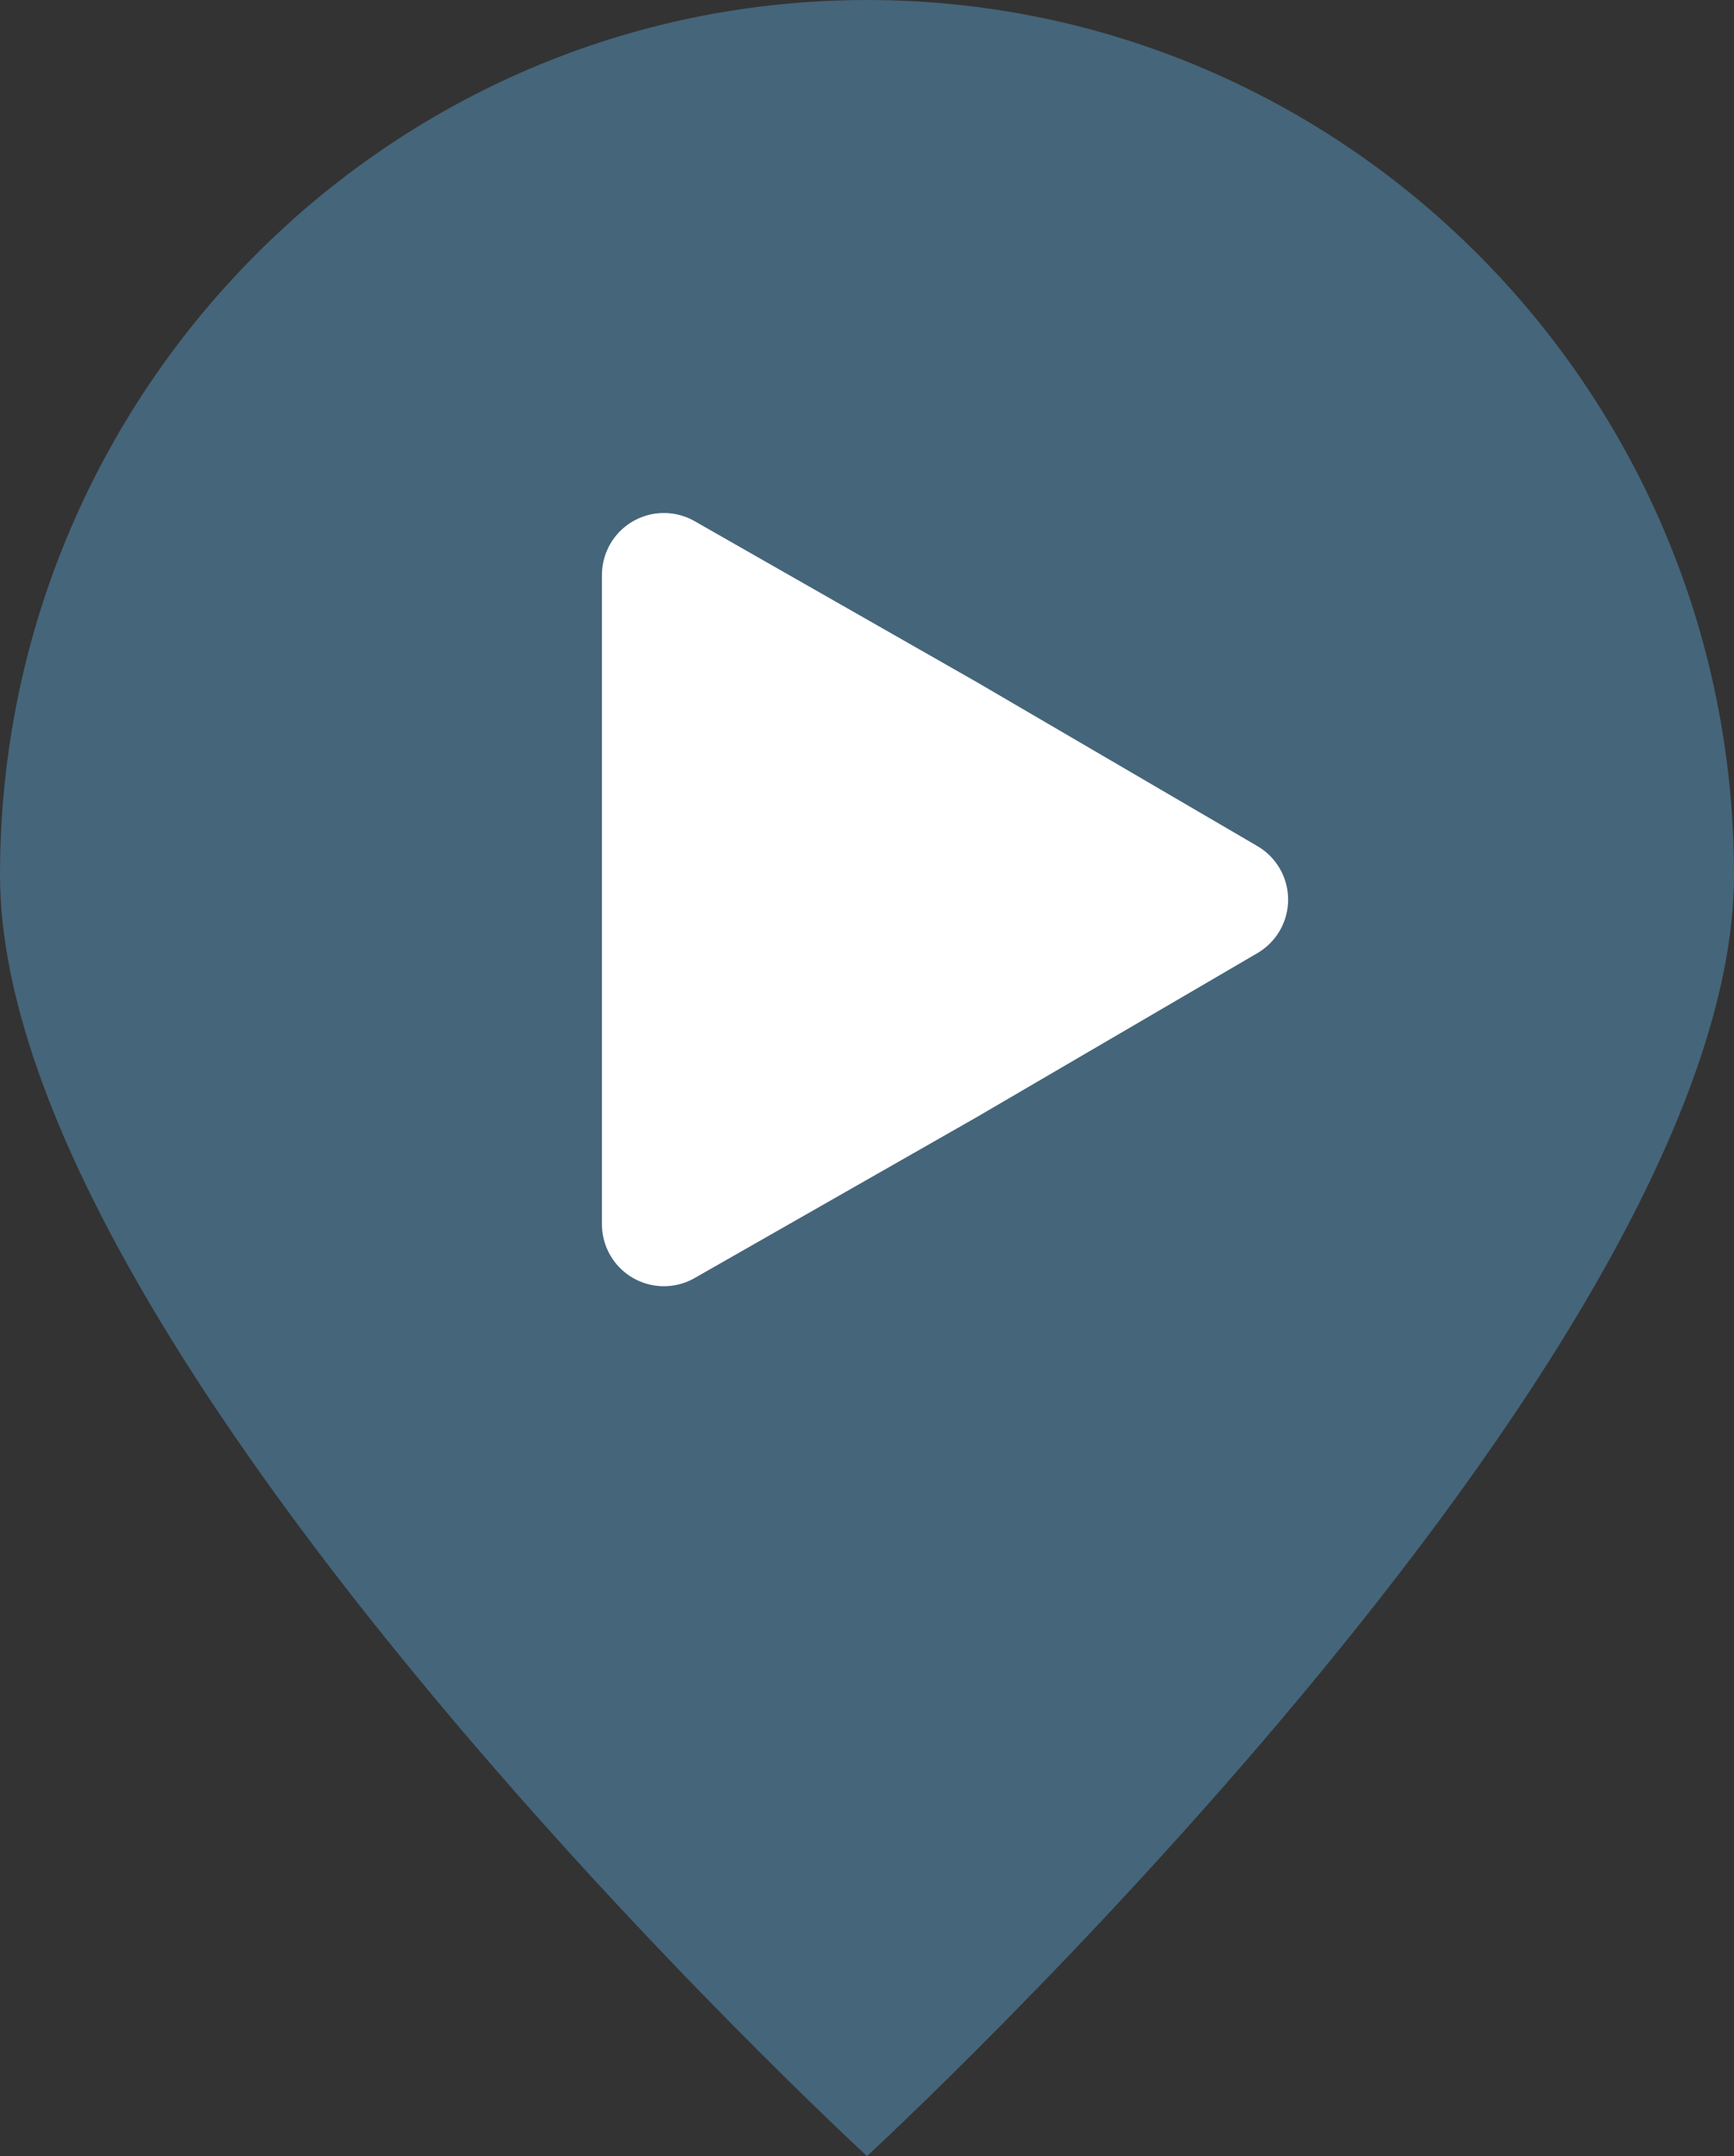
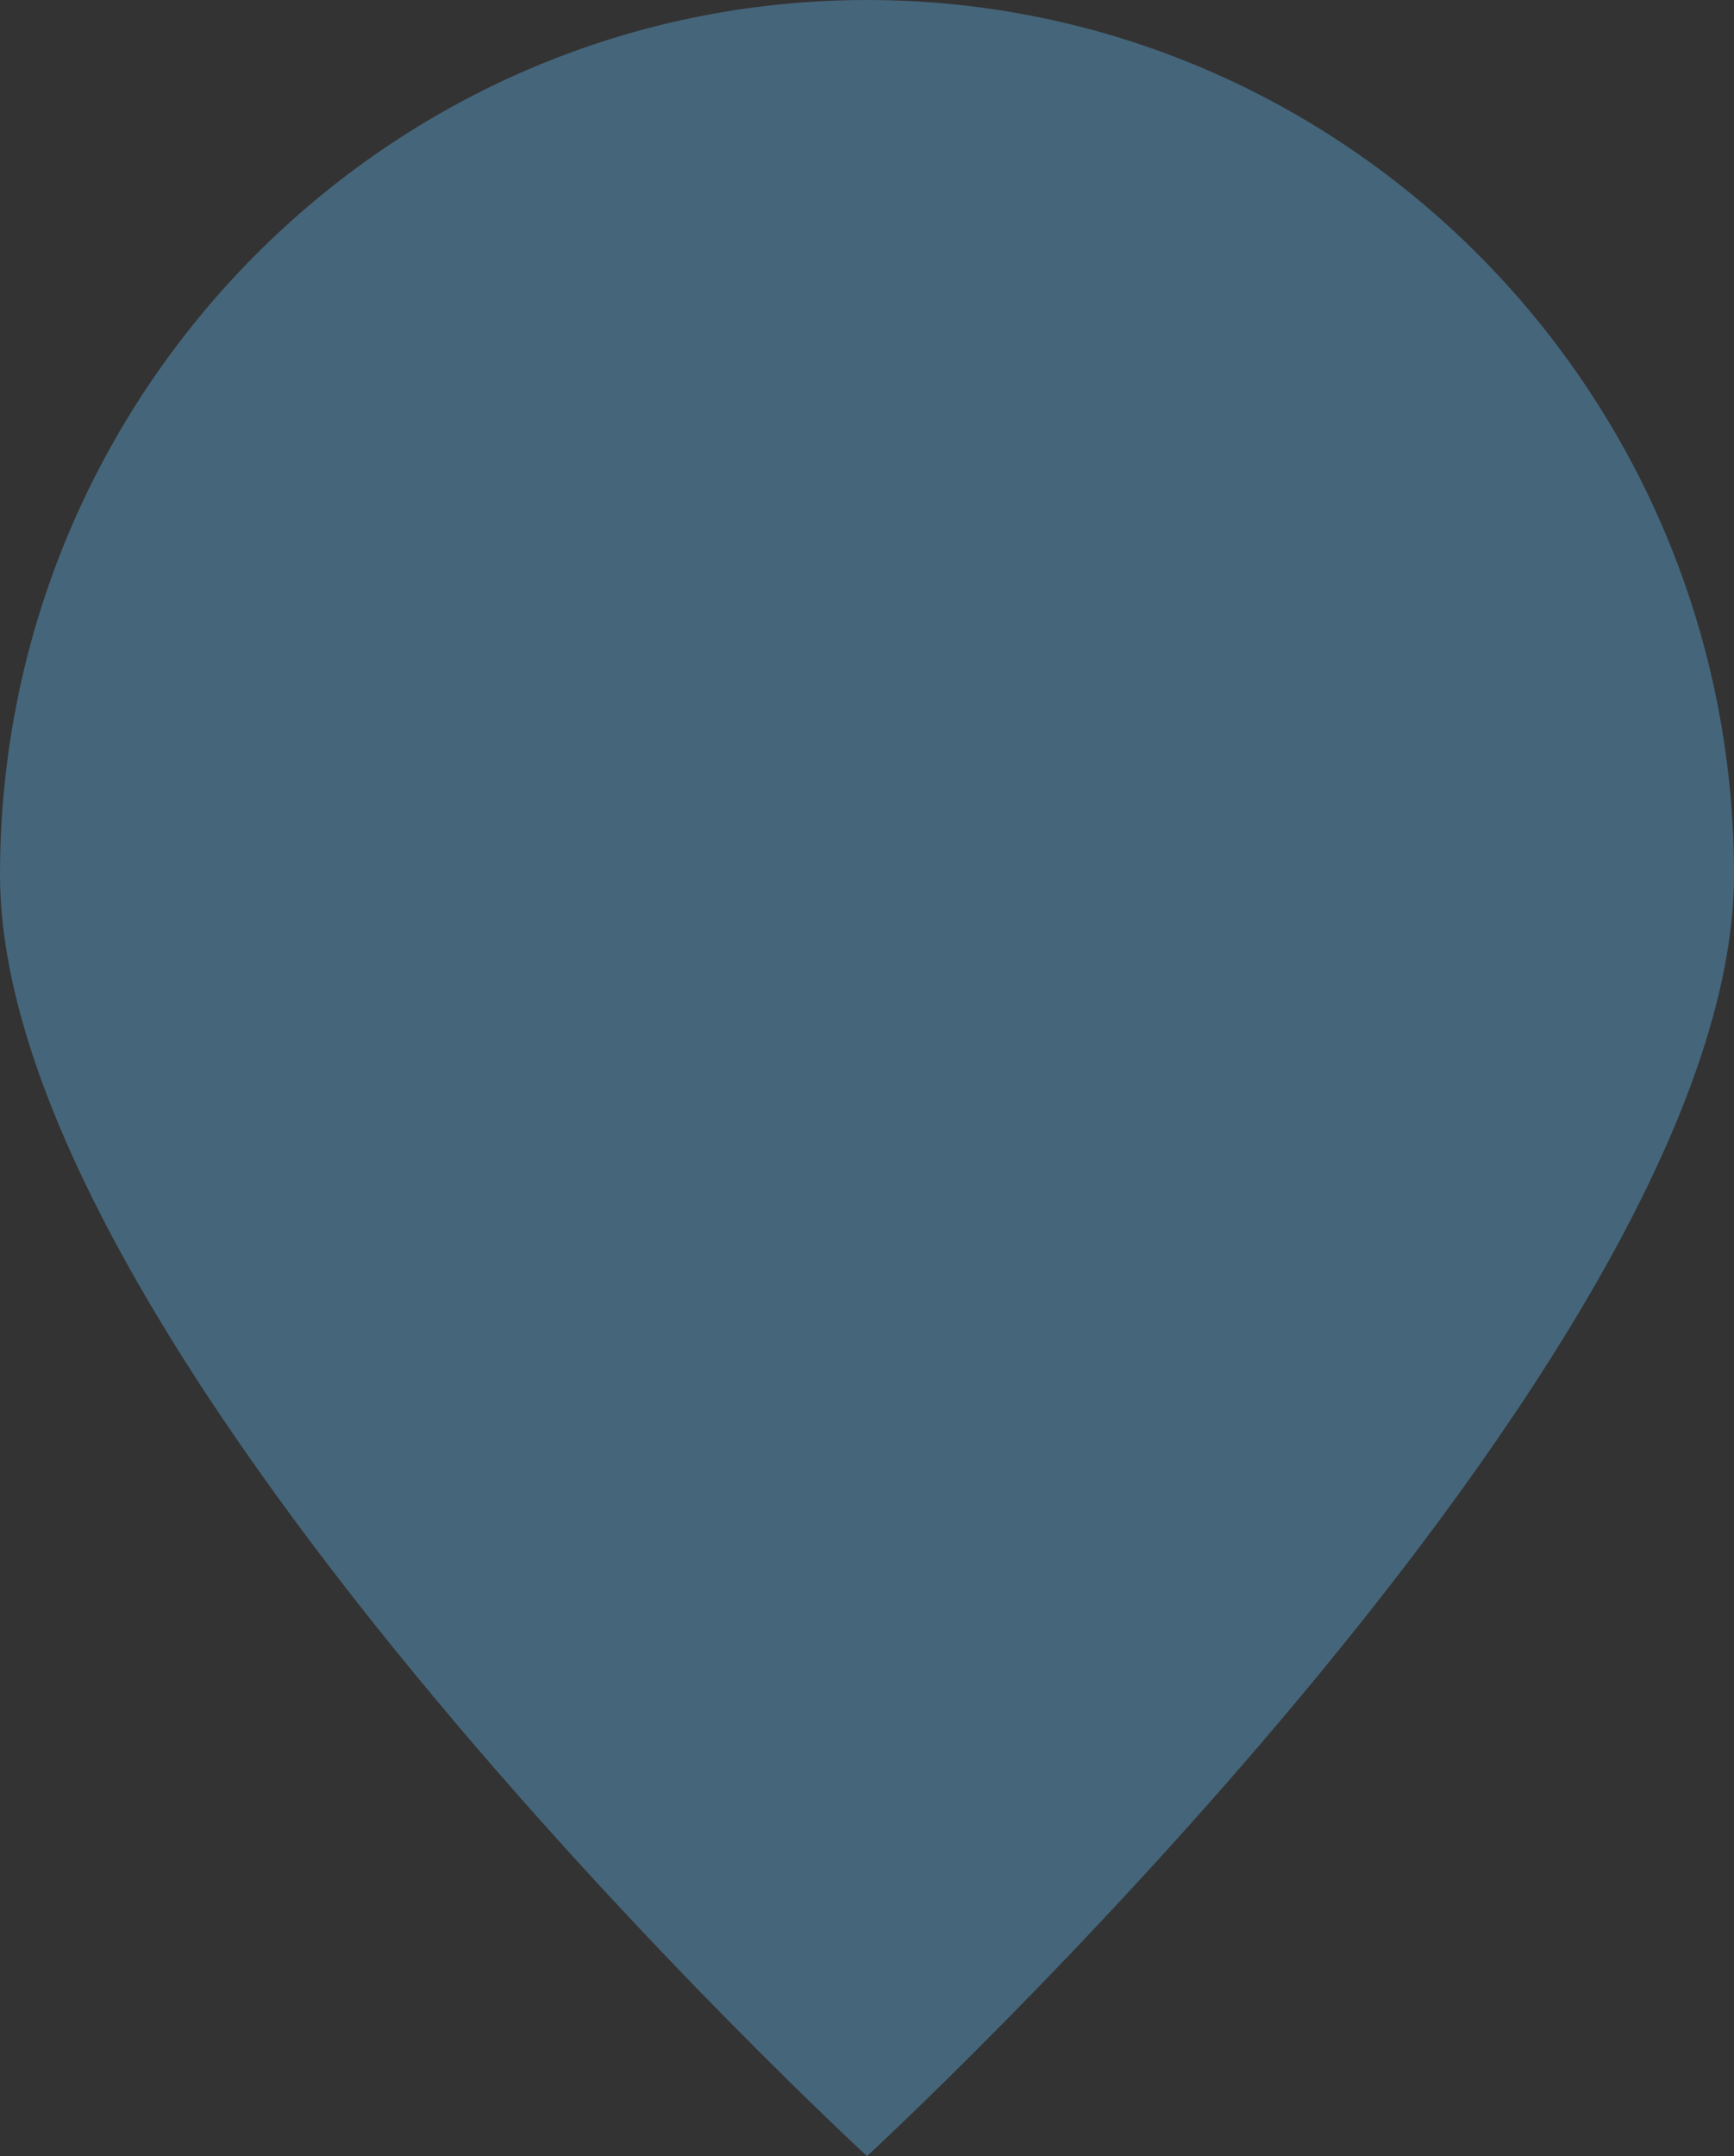
<svg xmlns="http://www.w3.org/2000/svg" version="1.1" id="Layer_1" x="0px" y="0px" width="70px" height="87px" viewBox="0 0 70 87" style="enable-background:new 0 0 70 87;" xml:space="preserve">
  <rect x="0" y="0" width="70" height="87" fill="#333333" stroke="none" />
  <style type="text/css">
	.st0{fill:#45657A;}
	.st1{display:none;}
	.st2{display:inline;fill:#162438;}
	.st3{display:inline;fill:#FFFFFF;}
	.st4{fill:#FFFFFF;stroke:#FFFFFF;stroke-width:5;stroke-linecap:round;stroke-linejoin:round;stroke-miterlimit:10;}
</style>
  <path class="st0" d="M35,0c19.3,0,35,15.8,35,35.3S35,87,35,87S0,54.8,0,35.3S15.7,0,35,0z" />
  <g id="Background" class="st1">
-     <rect x="-735" y="-1640" class="st2" width="2494" height="2140" />
-   </g>
+     </g>
  <g id="background2" class="st1">
    <rect x="-765" y="-1641" class="st3" width="2526" height="2213" />
  </g>
  <g id="Layer_4">
</g>
  <g id="TITLE">
</g>
-   <polygon class="st4" points="26.8,36.3 26.8,23.2 38.2,29.7 49.5,36.3 38.2,42.9 26.8,49.4 " />
</svg>